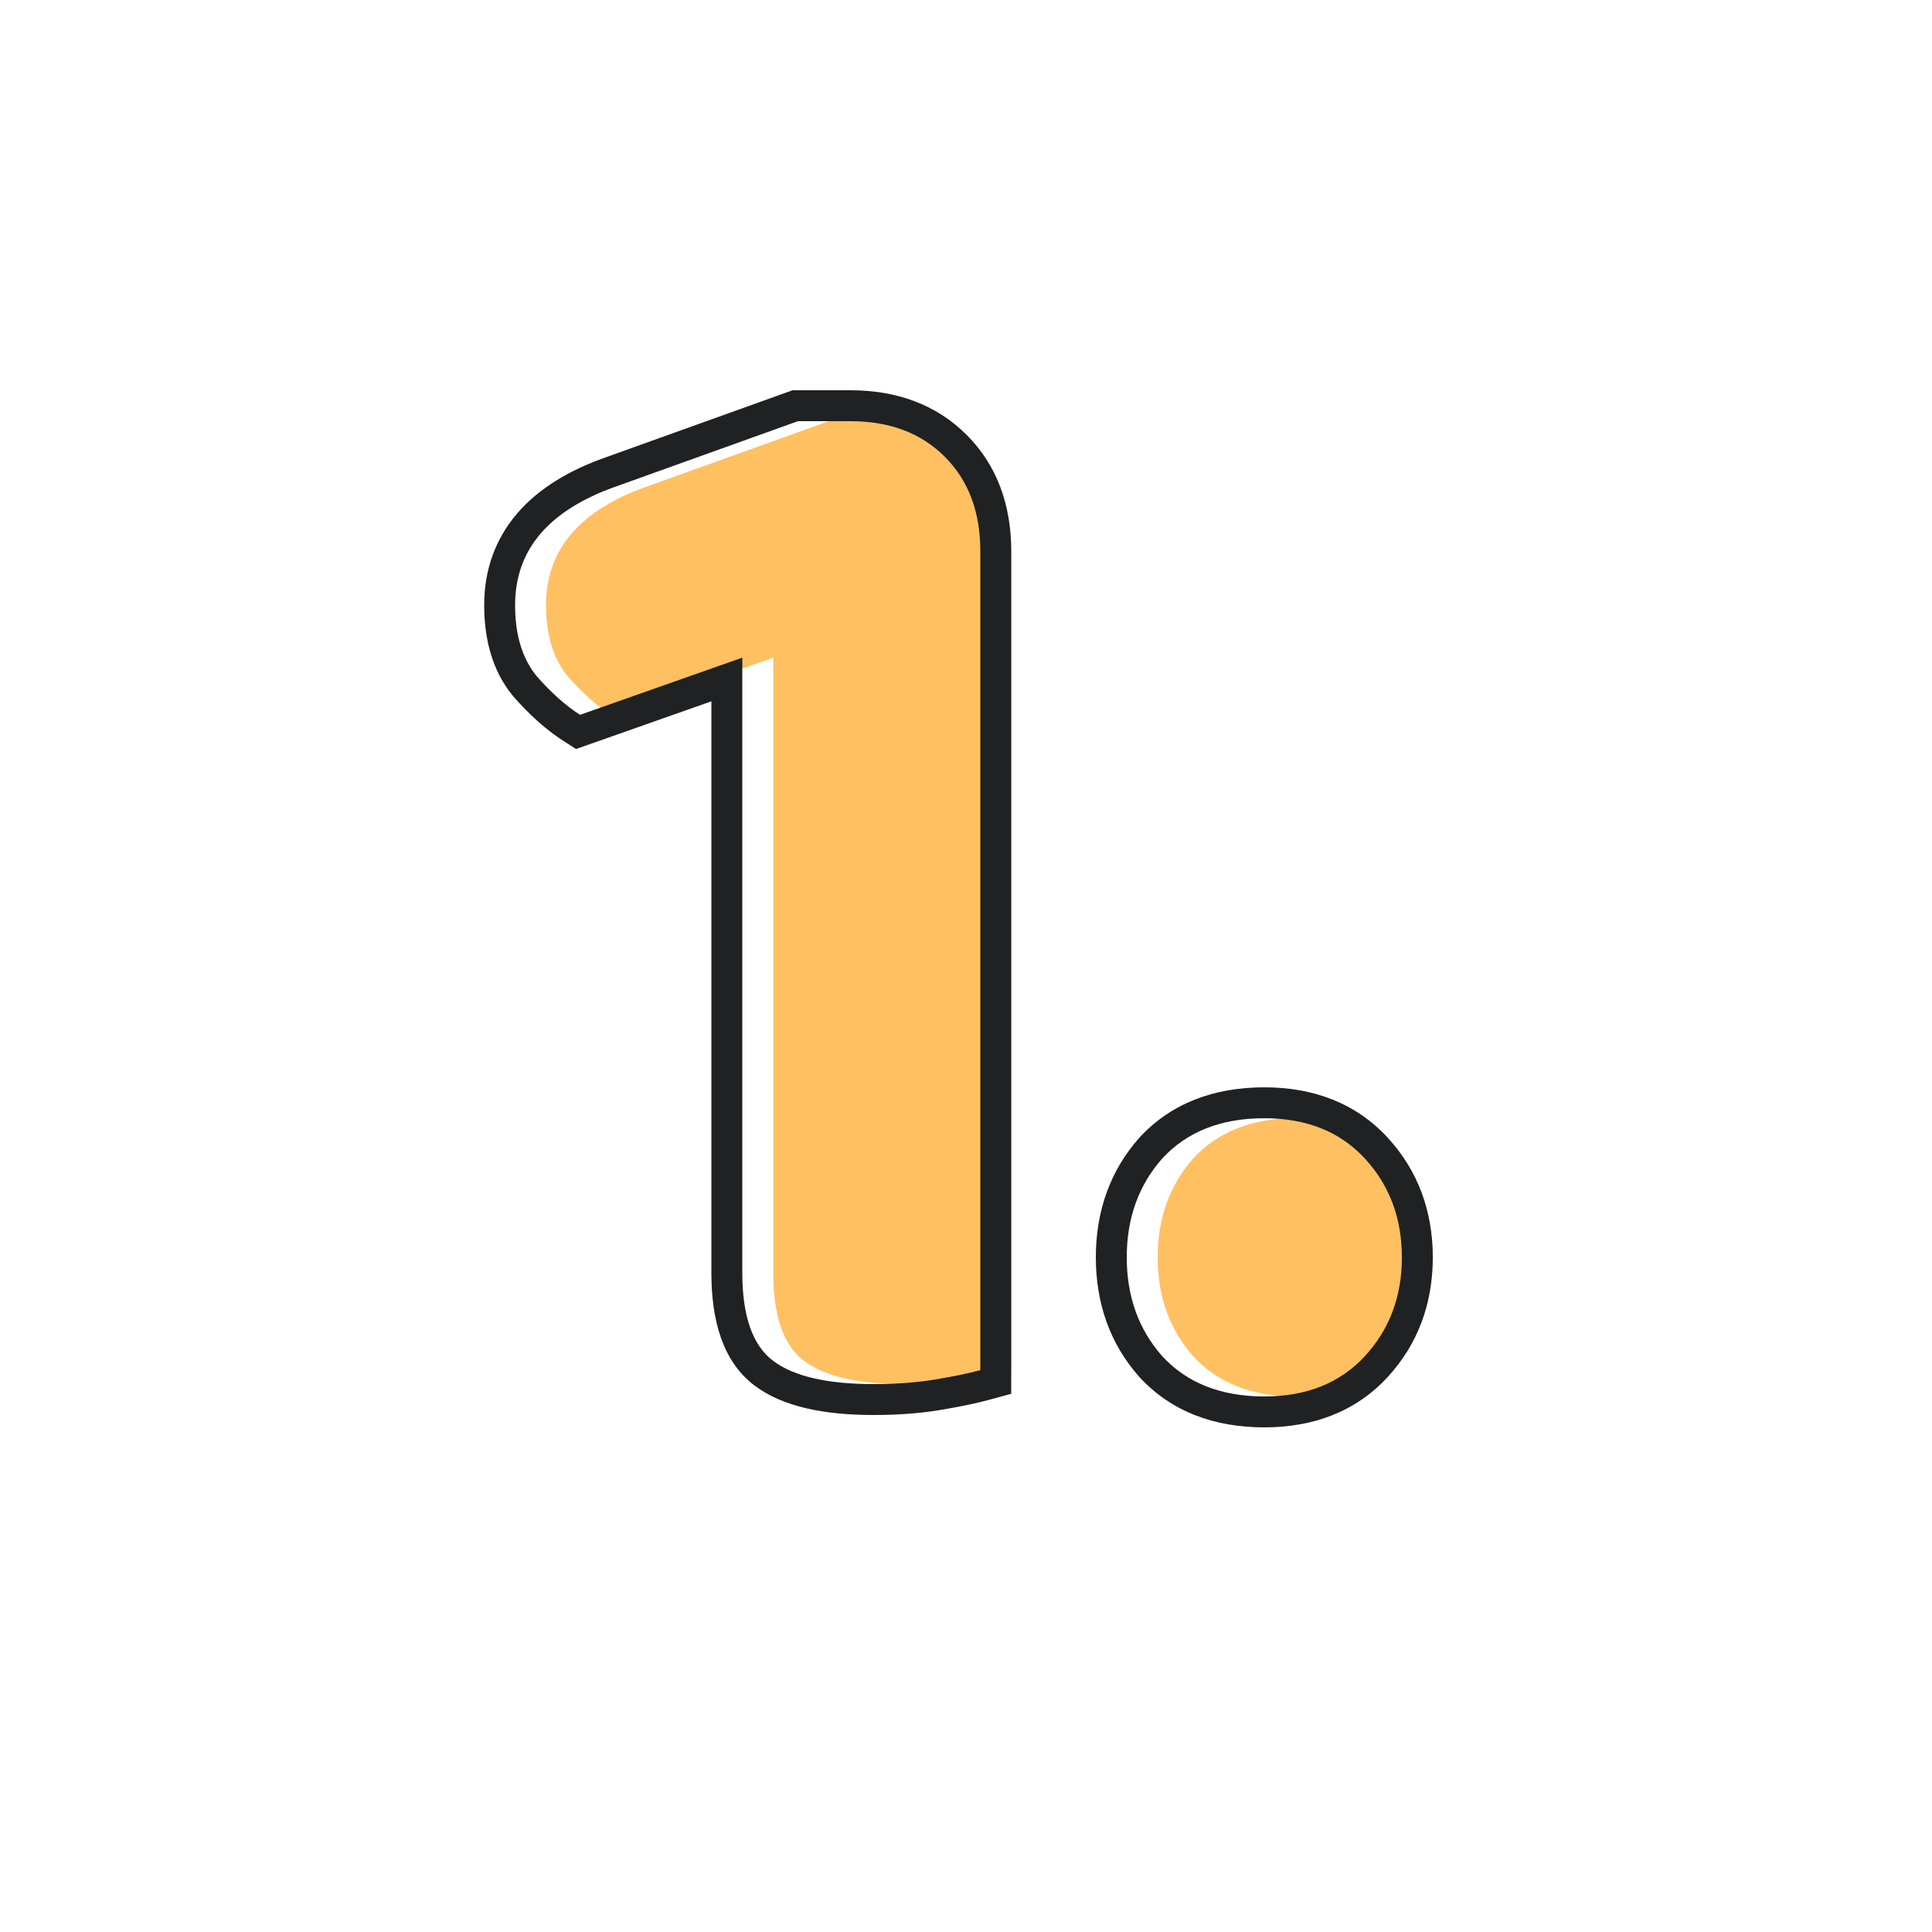
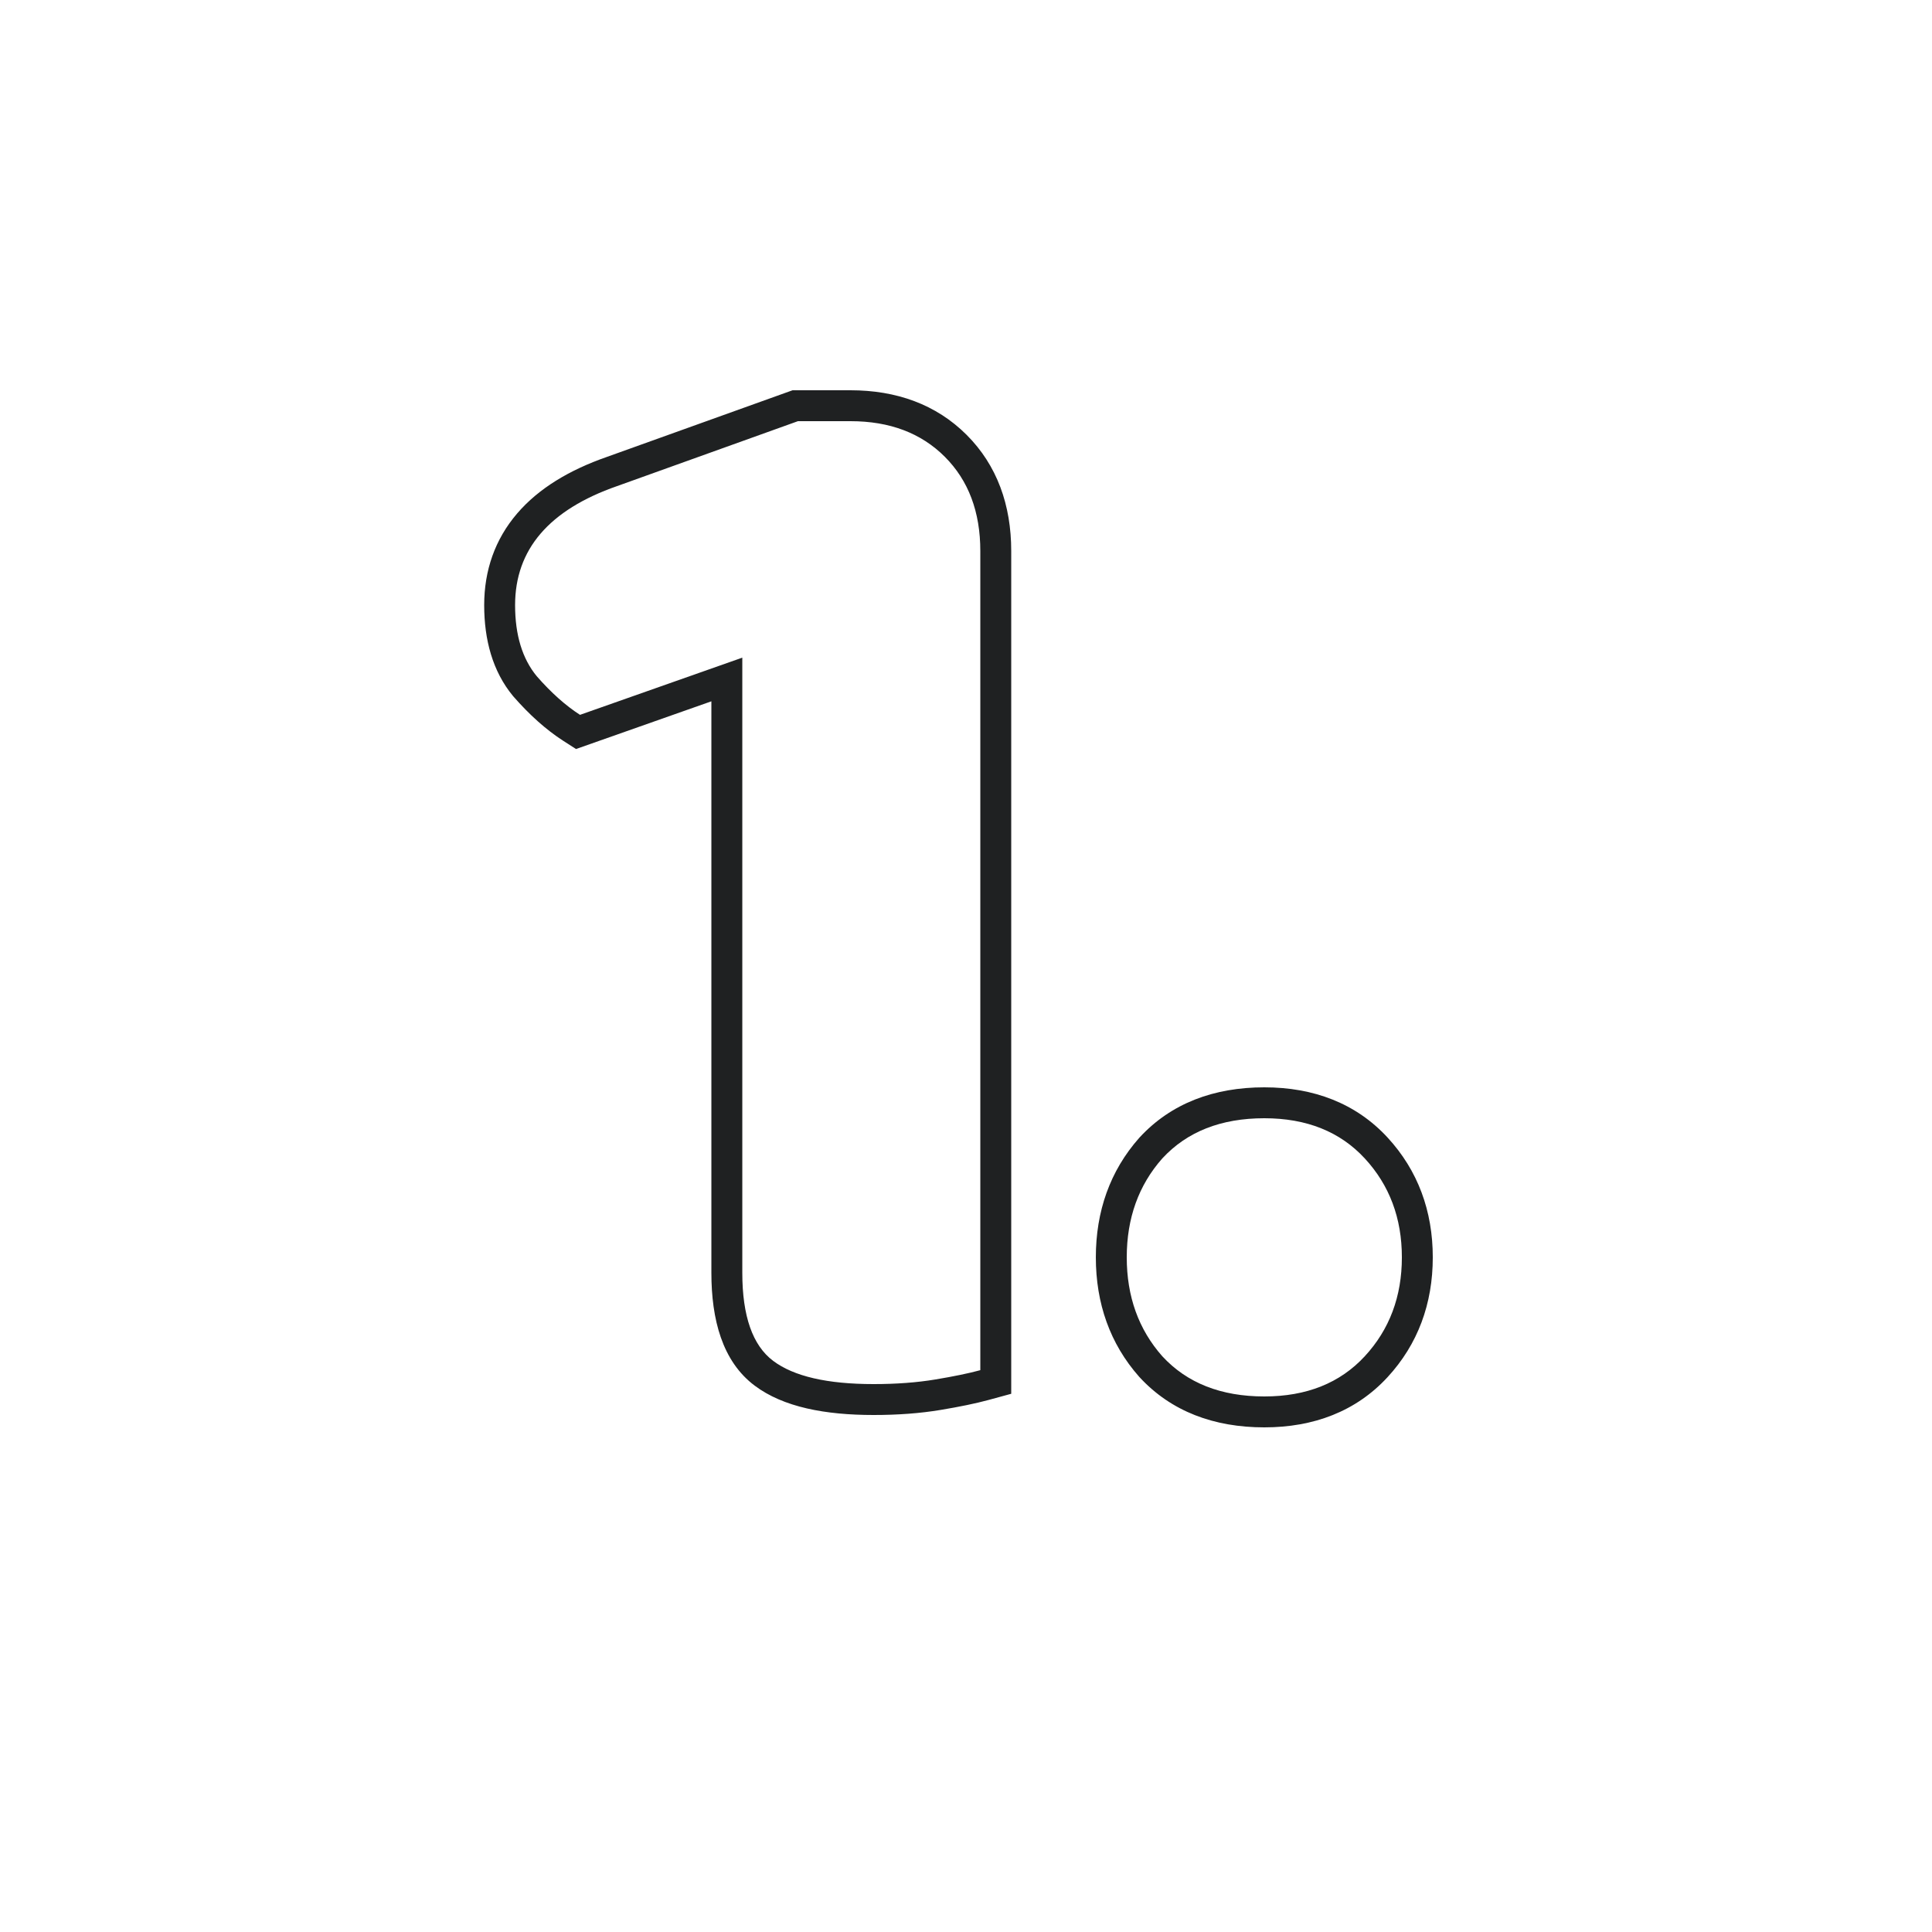
<svg xmlns="http://www.w3.org/2000/svg" width="200" height="200" viewBox="0 0 200 200" fill="none">
-   <path d="M63.242 74C61.749 73.04 60.256 71.707 58.763 70C57.269 68.187 56.523 65.733 56.523 62.64C56.523 56.88 60.042 52.773 67.082 50.32L85.802 43.6H91.243C95.296 43.6 98.549 44.827 101.003 47.28C103.456 49.733 104.683 52.987 104.683 57.04V141.84C103.509 142.16 101.963 142.48 100.043 142.8C98.123 143.12 95.989 143.28 93.642 143.28C88.843 143.28 85.376 142.48 83.243 140.88C81.109 139.28 80.043 136.24 80.043 131.76V68.08L63.242 74Z" fill="#FFC062" />
-   <path d="M119.841 130.16C119.841 126.107 121.068 122.693 123.521 119.92C126.081 117.147 129.601 115.76 134.081 115.76C138.455 115.76 141.921 117.147 144.481 119.92C147.041 122.693 148.321 126.107 148.321 130.16C148.321 134.213 147.041 137.627 144.481 140.4C141.921 143.173 138.455 144.56 134.081 144.56C129.601 144.56 126.081 143.173 123.521 140.4C121.068 137.627 119.841 134.213 119.841 130.16Z" fill="#FFC062" />
  <path fill-rule="evenodd" clip-rule="evenodd" d="M59.629 77.538L58.312 76.692C56.508 75.532 54.793 73.98 53.154 72.107L53.123 72.071L53.092 72.034C50.996 69.488 50.123 66.238 50.123 62.64C50.123 59.05 51.242 55.83 53.533 53.157C55.771 50.546 58.961 48.648 62.815 47.303L82.046 40.4H88.043C92.79 40.4 96.911 41.863 100.065 45.017C103.22 48.172 104.682 52.292 104.682 57.04V144.284L102.324 144.927C101.004 145.287 99.34 145.628 97.369 145.956C95.244 146.311 92.931 146.48 90.442 146.48C85.437 146.48 81.102 145.675 78.123 143.44C74.764 140.921 73.642 136.571 73.642 131.76V72.6L59.629 77.538ZM76.843 68.08V131.76C76.843 136.24 77.909 139.28 80.043 140.88C82.176 142.48 85.642 143.28 90.442 143.28C92.789 143.28 94.922 143.12 96.843 142.8C98.763 142.48 100.309 142.16 101.482 141.84V57.04C101.482 52.987 100.256 49.733 97.802 47.28C95.349 44.827 92.096 43.6 88.043 43.6H82.603L63.883 50.32C56.843 52.773 53.322 56.88 53.322 62.64C53.322 65.733 54.069 68.187 55.562 70C57.056 71.707 58.549 73.04 60.042 74L76.843 68.08ZM117.947 117.774L117.97 117.749C121.249 114.197 125.69 112.56 130.881 112.56C135.992 112.56 140.369 114.214 143.633 117.749C146.781 121.16 148.321 125.367 148.321 130.16C148.321 134.953 146.781 139.16 143.633 142.57C140.369 146.106 135.992 147.76 130.881 147.76C125.69 147.76 121.249 146.123 117.97 142.57L117.947 142.546L117.924 142.52C114.903 139.105 113.441 134.914 113.441 130.16C113.441 125.405 114.903 121.215 117.924 117.8L117.947 117.774ZM120.321 119.92C117.868 122.693 116.641 126.107 116.641 130.16C116.641 134.213 117.868 137.627 120.321 140.4C122.881 143.173 126.401 144.56 130.881 144.56C135.255 144.56 138.721 143.173 141.281 140.4C143.841 137.627 145.121 134.213 145.121 130.16C145.121 126.107 143.841 122.693 141.281 119.92C138.721 117.147 135.255 115.76 130.881 115.76C126.401 115.76 122.881 117.147 120.321 119.92Z" fill="#1F2122" />
</svg>